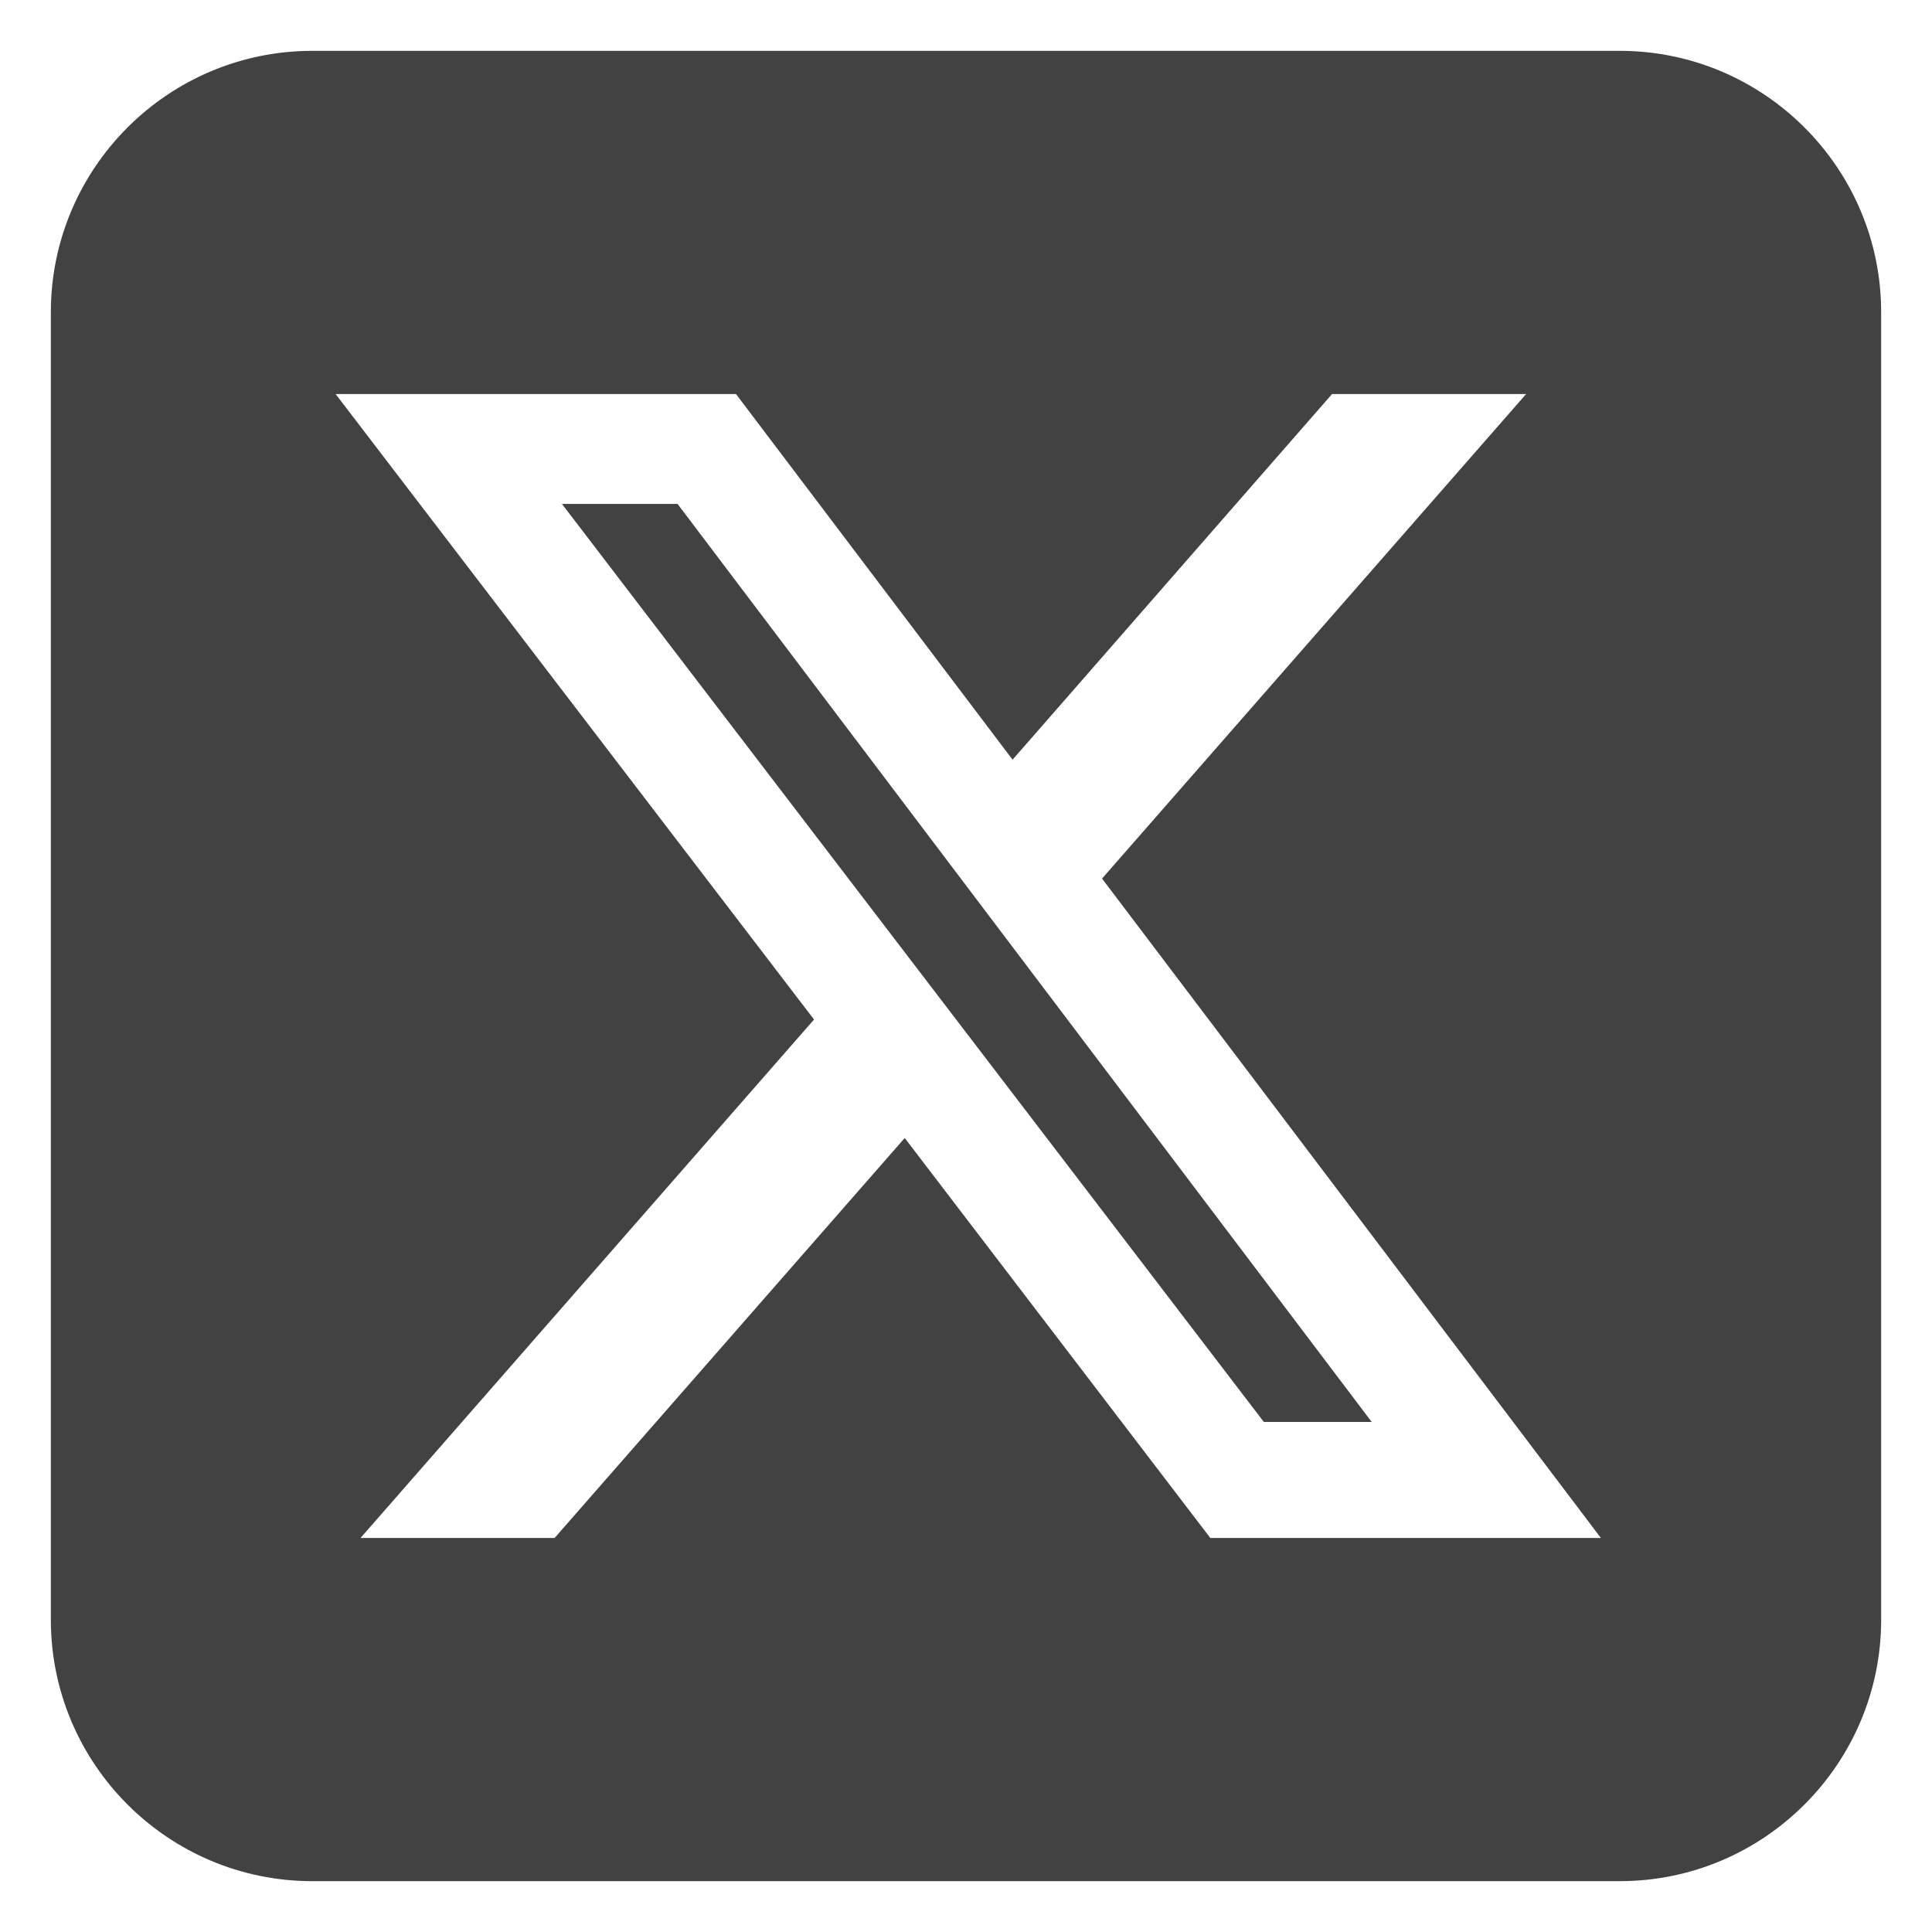
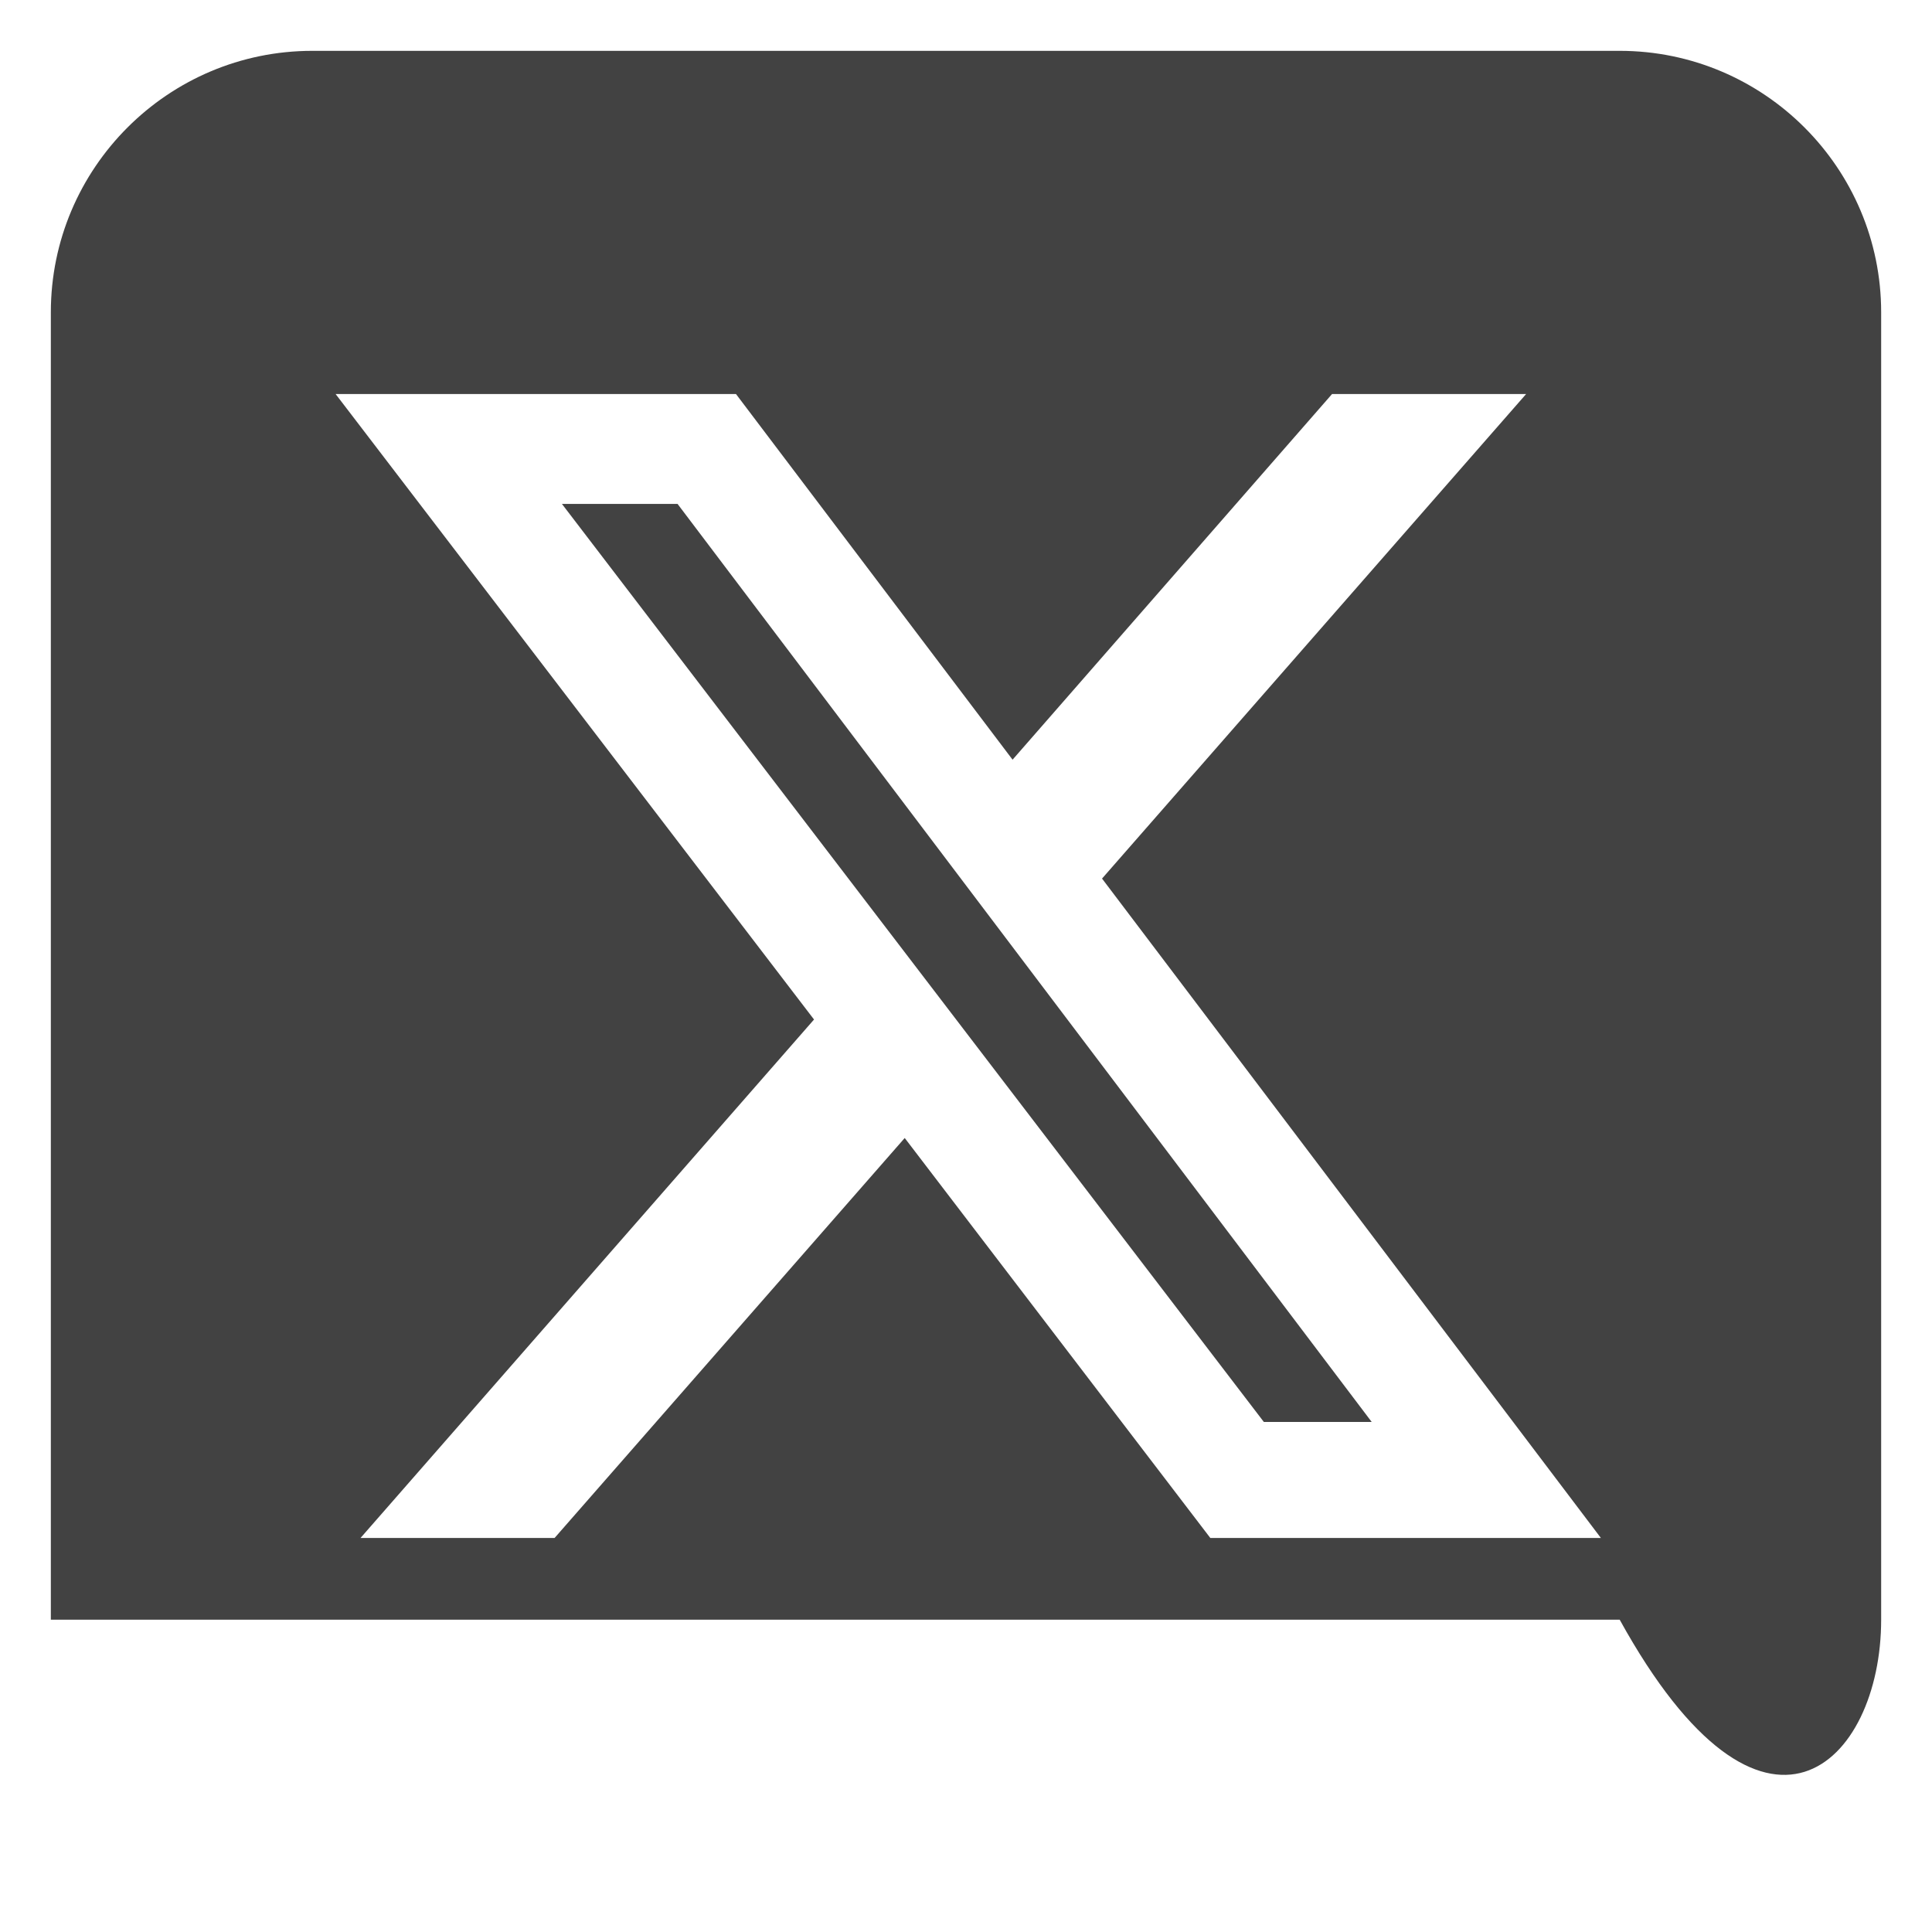
<svg xmlns="http://www.w3.org/2000/svg" width="190" height="190" viewBox="0 0 190 190" fill="none">
-   <path d="M30.714 5C16.531 5 5 16.531 5 30.714V159.286C5 173.469 16.531 185 30.714 185H159.286C173.469 185 185 173.469 185 159.286V30.714C185 16.531 173.469 5 159.286 5H30.714ZM150.085 38.75L108.379 86.402L157.438 151.25H119.027L88.973 111.915L54.54 151.25H35.455L80.054 100.263L33.005 38.75H72.379L99.58 74.71L131 38.75H150.085ZM134.897 139.839L66.634 49.558H55.263L124.29 139.839H134.857H134.897Z" fill="#424242" />
+   <path d="M30.714 5C16.531 5 5 16.531 5 30.714V159.286H159.286C173.469 185 185 173.469 185 159.286V30.714C185 16.531 173.469 5 159.286 5H30.714ZM150.085 38.75L108.379 86.402L157.438 151.25H119.027L88.973 111.915L54.54 151.25H35.455L80.054 100.263L33.005 38.75H72.379L99.58 74.71L131 38.75H150.085ZM134.897 139.839L66.634 49.558H55.263L124.29 139.839H134.857H134.897Z" fill="#424242" />
</svg>